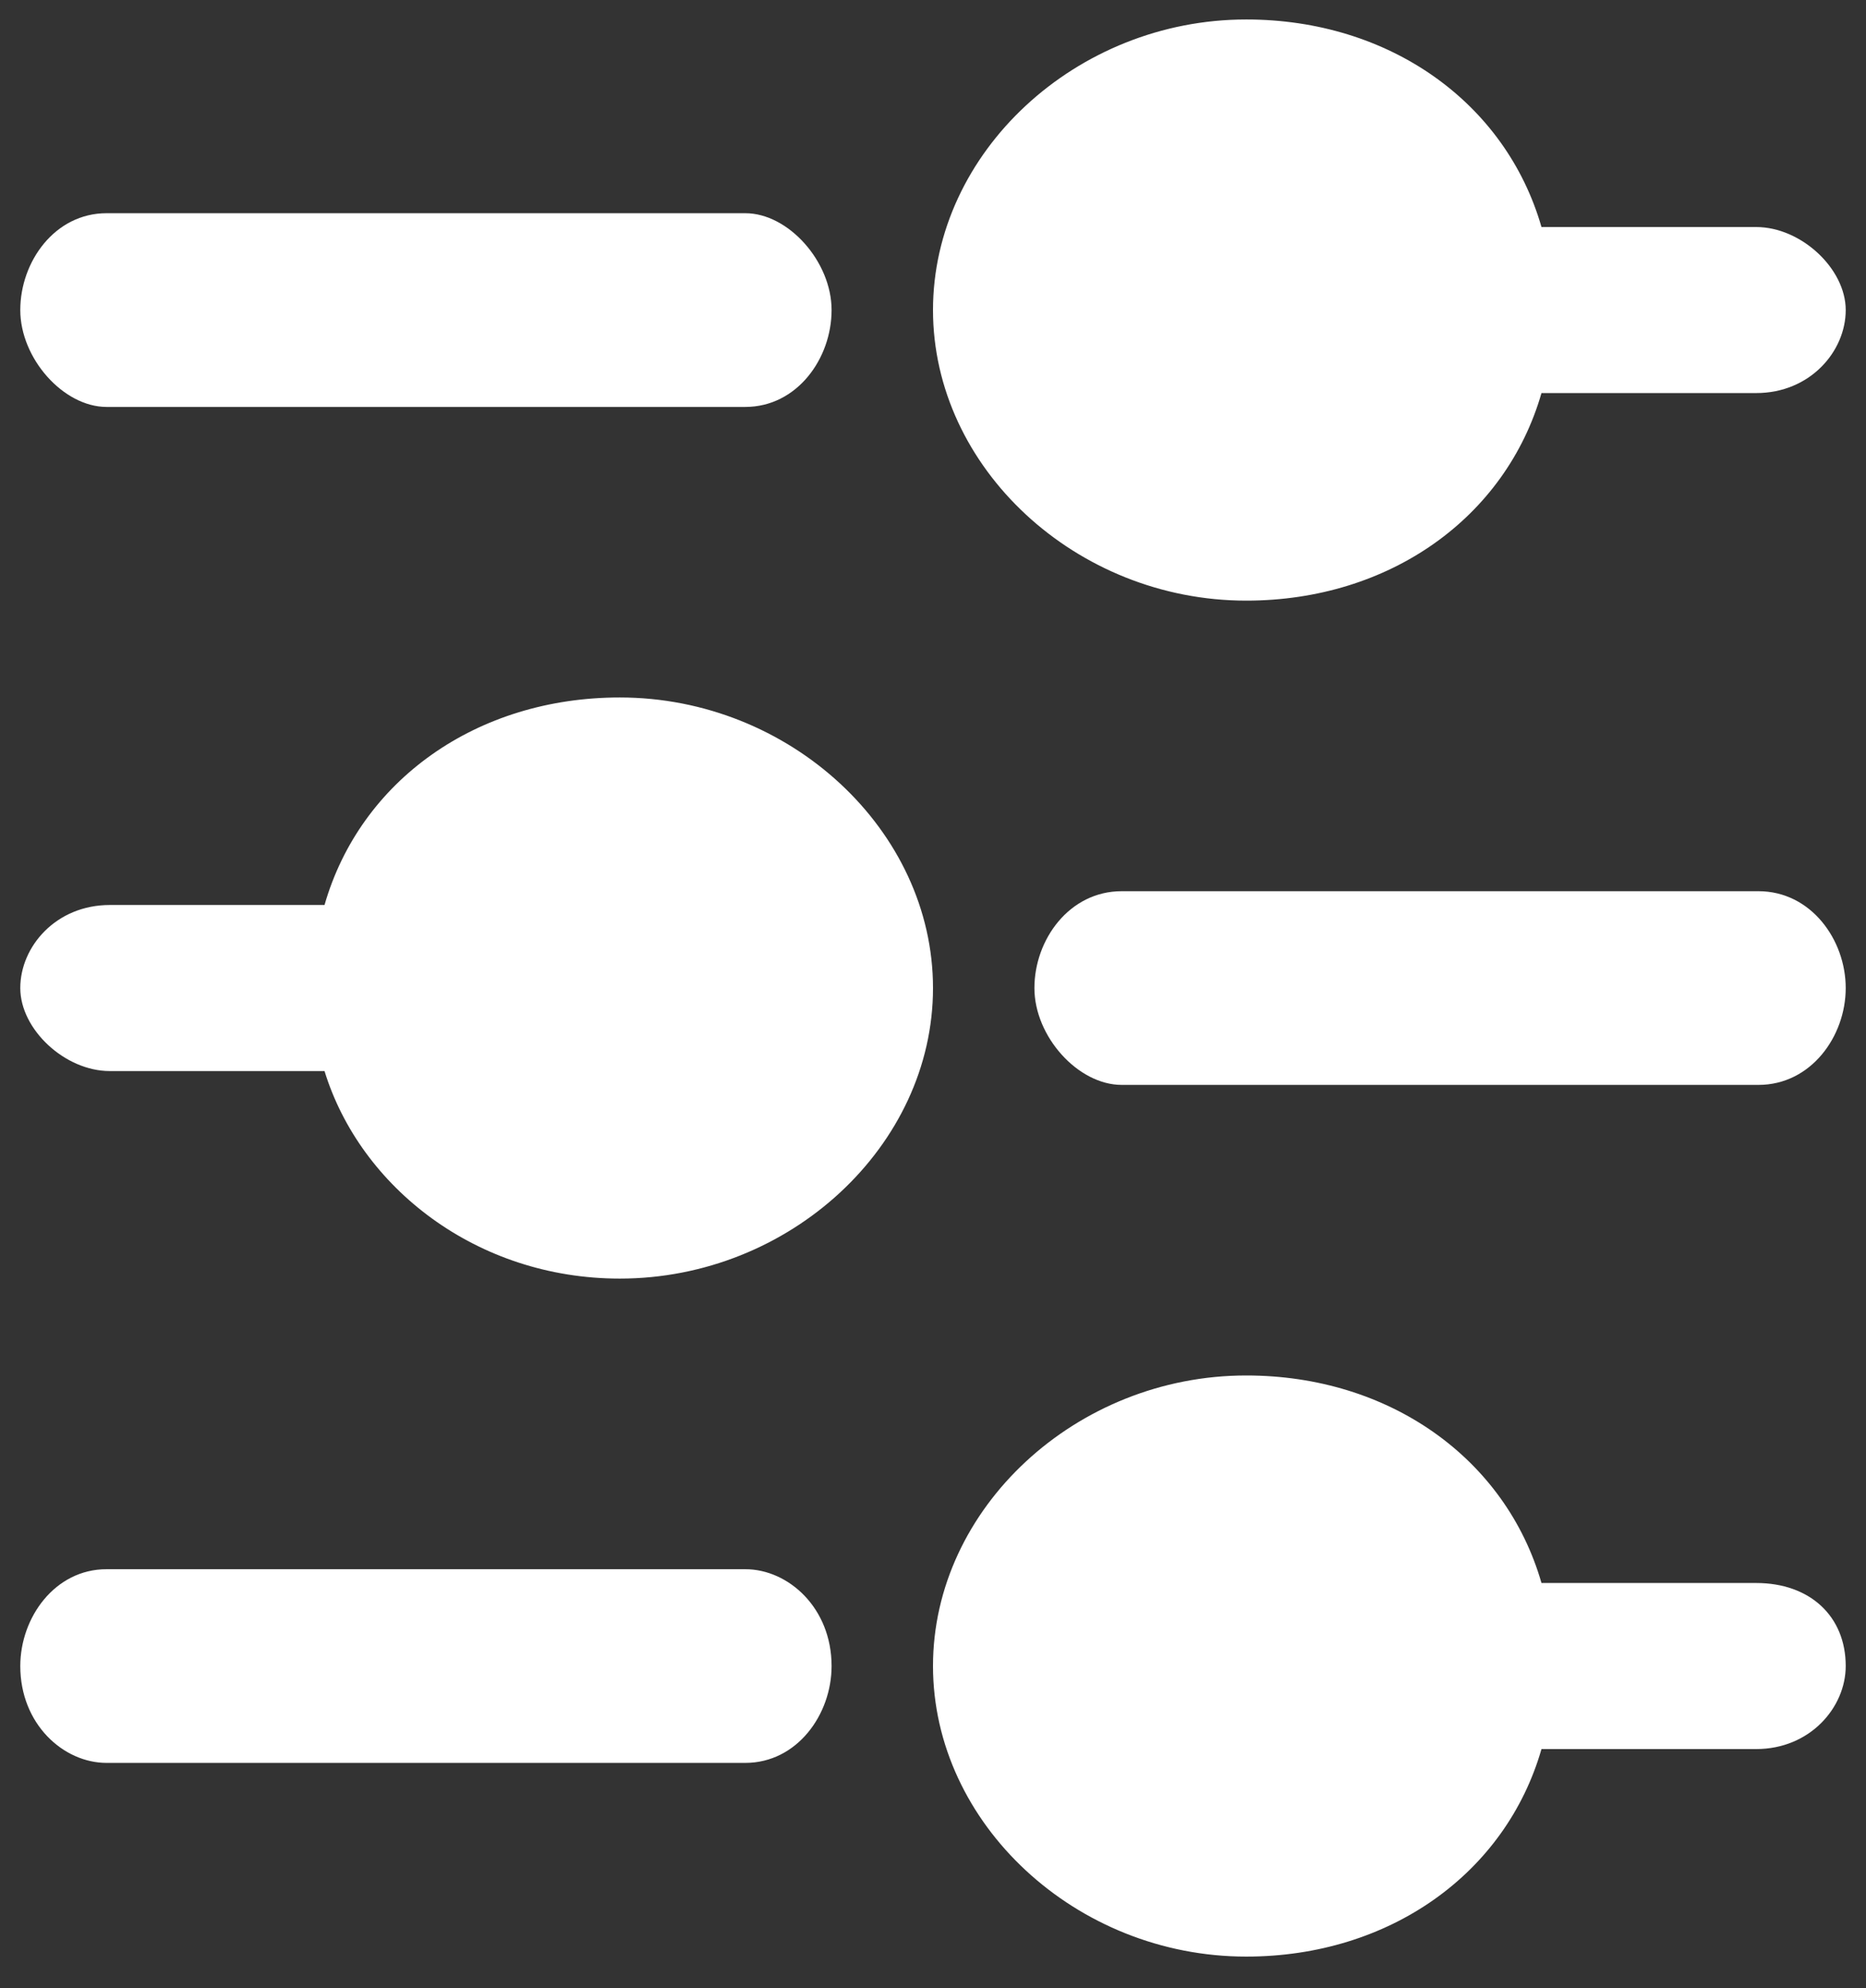
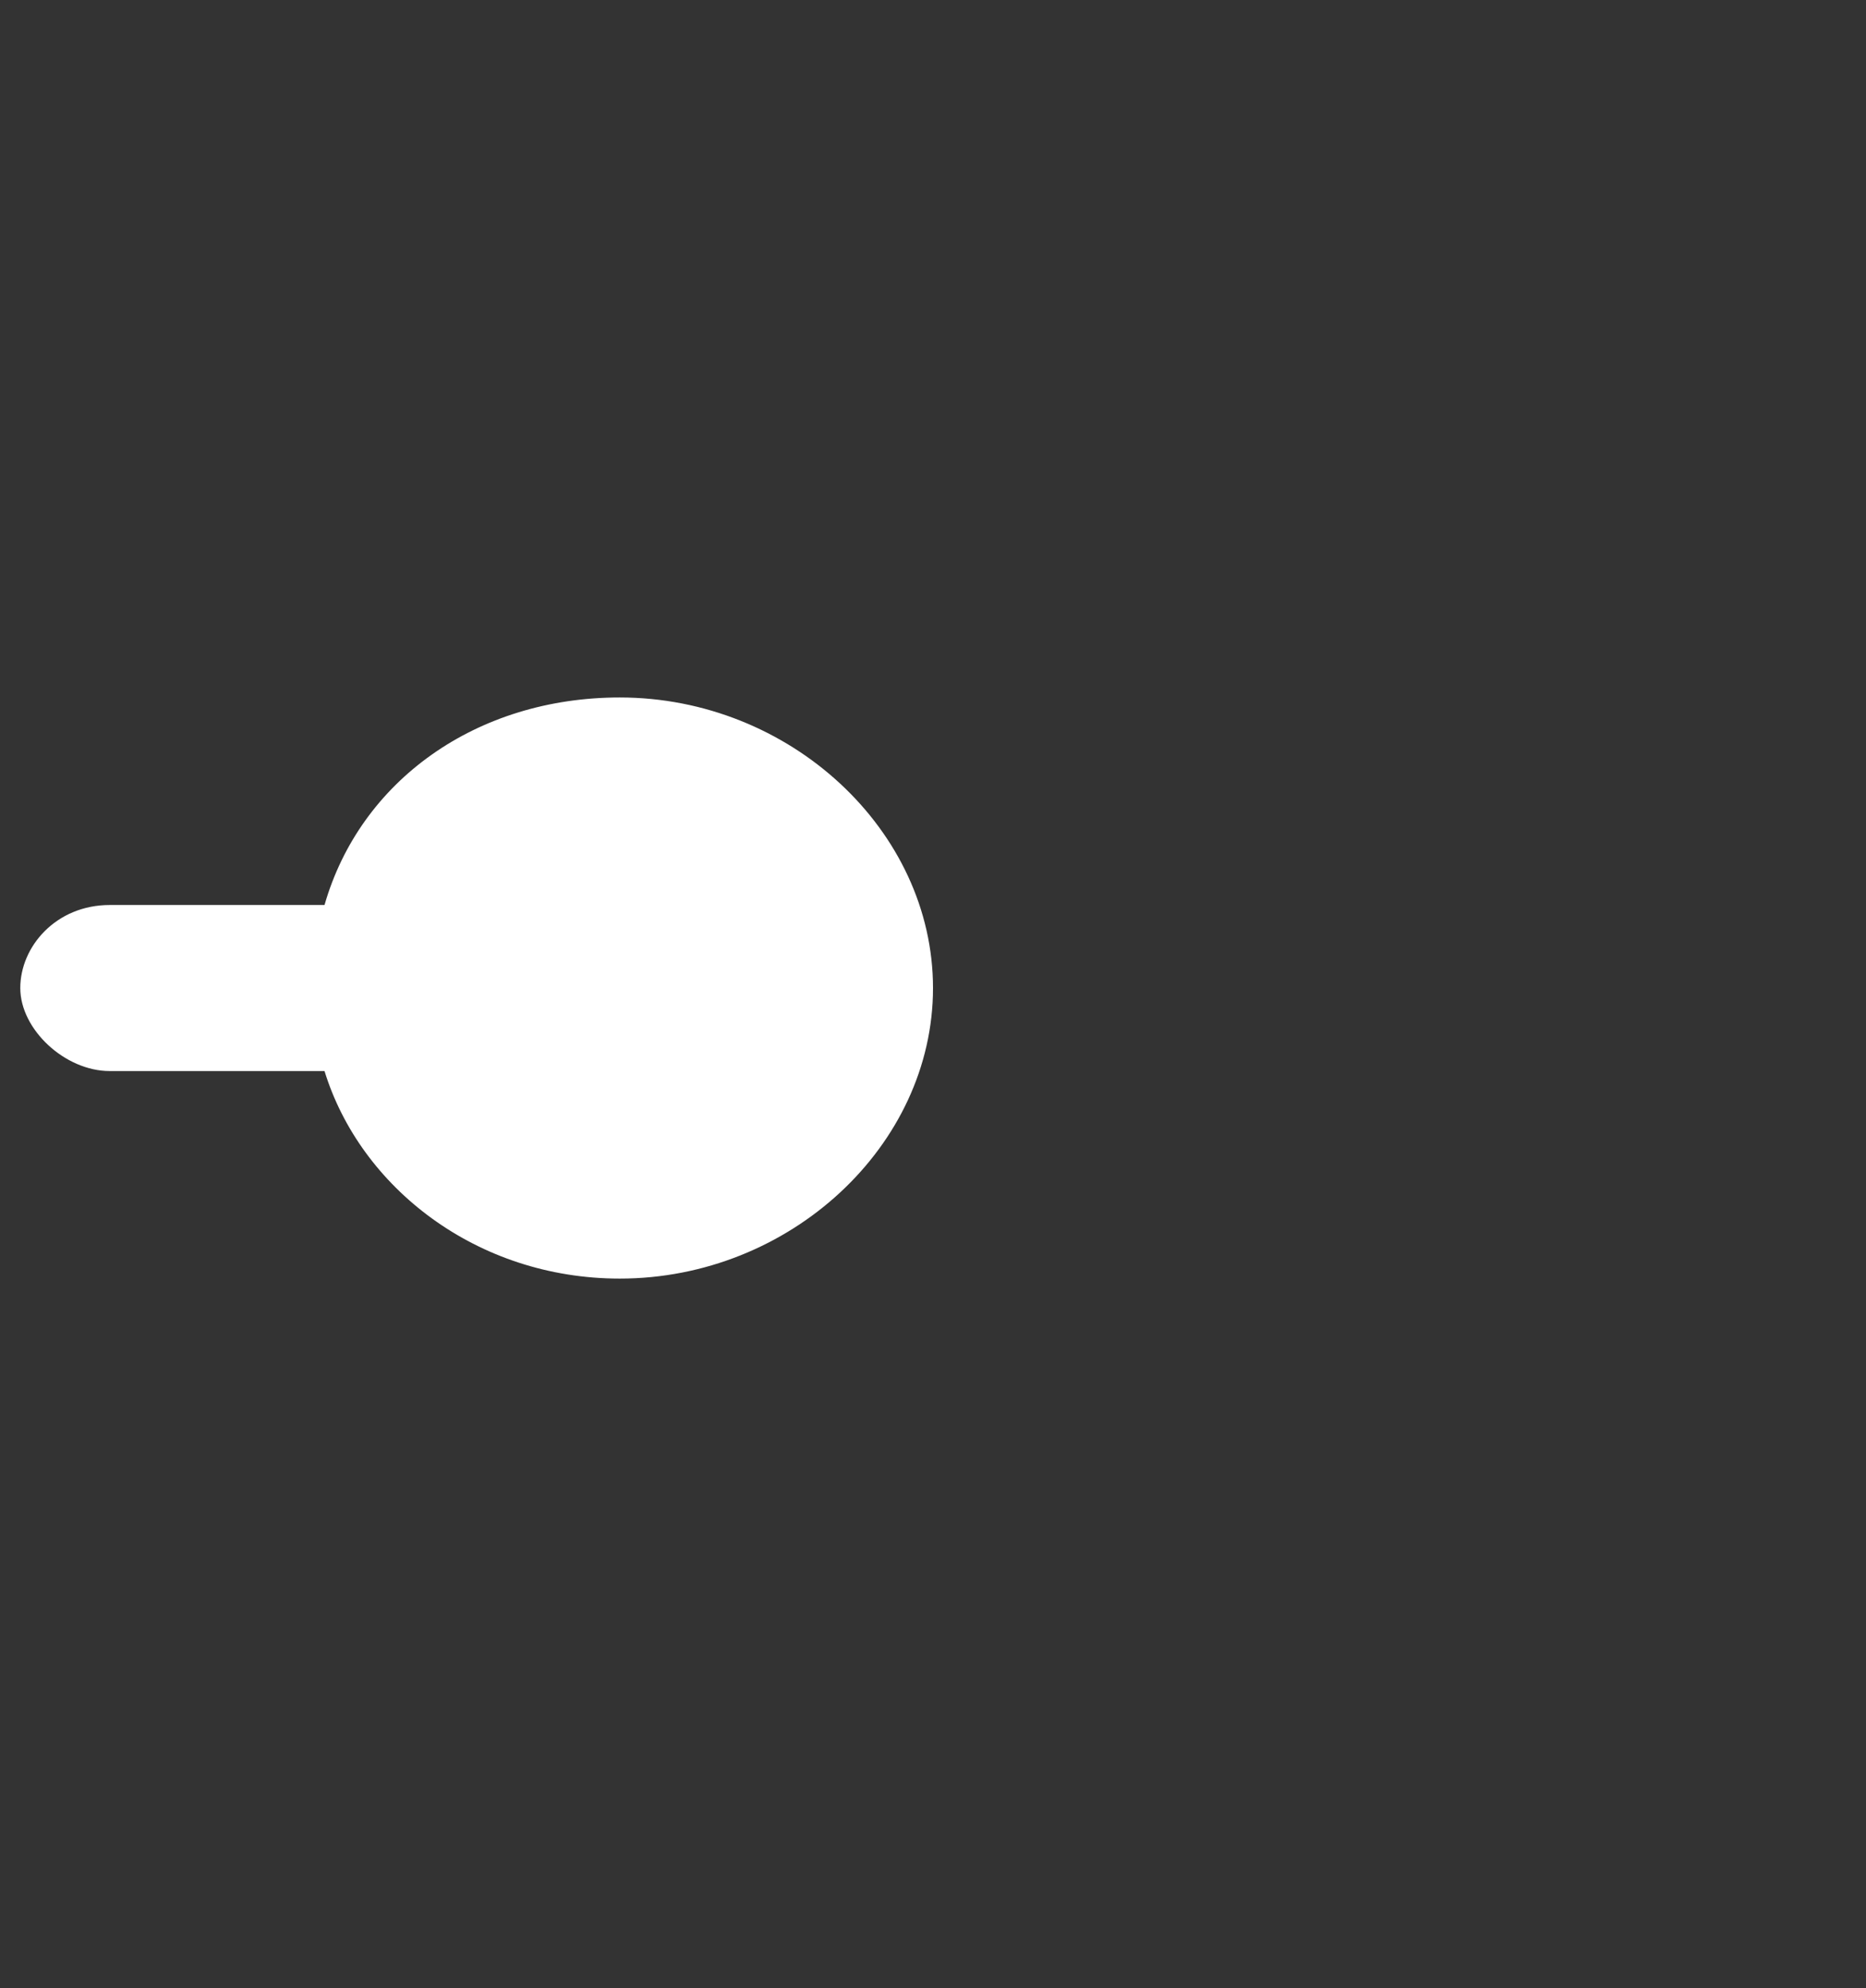
<svg xmlns="http://www.w3.org/2000/svg" width="46" height="49" viewBox="0 0 46 49" fill="none">
  <rect x="0" y="0" width="46" height="49" fill="#333333" stroke="none" />
  <g id="Group">
-     <path id="Vector" d="M43.294 39.017H38C37.117 35.948 34.25 33.902 30.721 33.902C26.529 33.902 23 37.176 23 41.063C23 44.951 26.529 48.225 30.721 48.225C34.25 48.225 37.117 46.179 38 43.11H43.294C44.617 43.11 45.5 42.087 45.5 41.063C45.5 39.836 44.617 39.017 43.294 39.017Z" fill="white" />
-     <path id="Vector_2" d="M18.372 38.677H2.627C1.351 38.677 0.5 39.87 0.5 41.064C0.5 42.496 1.564 43.451 2.627 43.451H18.372C19.649 43.451 20.5 42.258 20.5 41.064C20.5 39.632 19.436 38.677 18.372 38.677Z" fill="white" />
-     <path id="Vector_3" d="M2.627 10.03H18.372C19.649 10.03 20.5 8.836 20.5 7.642C20.5 6.449 19.436 5.255 18.372 5.255H2.627C1.351 5.255 0.5 6.449 0.5 7.642C0.5 8.836 1.564 10.03 2.627 10.03Z" fill="white" />
-     <path id="Vector_4" d="M30.721 14.804C34.25 14.804 37.117 12.758 38 9.688H43.294C44.617 9.688 45.5 8.665 45.5 7.642C45.5 6.619 44.397 5.596 43.294 5.596H38C37.117 2.527 34.25 0.48 30.721 0.48C26.529 0.48 23 3.754 23 7.642C23 11.53 26.529 14.804 30.721 14.804Z" fill="white" />
    <path id="Vector_5" d="M2.706 26.399H8C8.882 29.264 11.75 31.514 15.279 31.514C19.47 31.514 23 28.24 23 24.353C23 20.465 19.47 17.191 15.279 17.191C11.75 17.191 8.882 19.237 8 22.306H2.706C1.382 22.306 0.5 23.329 0.5 24.353C0.5 25.376 1.603 26.399 2.706 26.399Z" fill="white" />
-     <path id="Vector_6" d="M43.35 21.966H27.651C26.36 21.966 25.5 23.16 25.5 24.353C25.5 25.547 26.575 26.74 27.651 26.74H43.35C44.64 26.74 45.5 25.547 45.5 24.353C45.5 23.16 44.64 21.966 43.35 21.966Z" fill="white" />
  </g>
</svg>